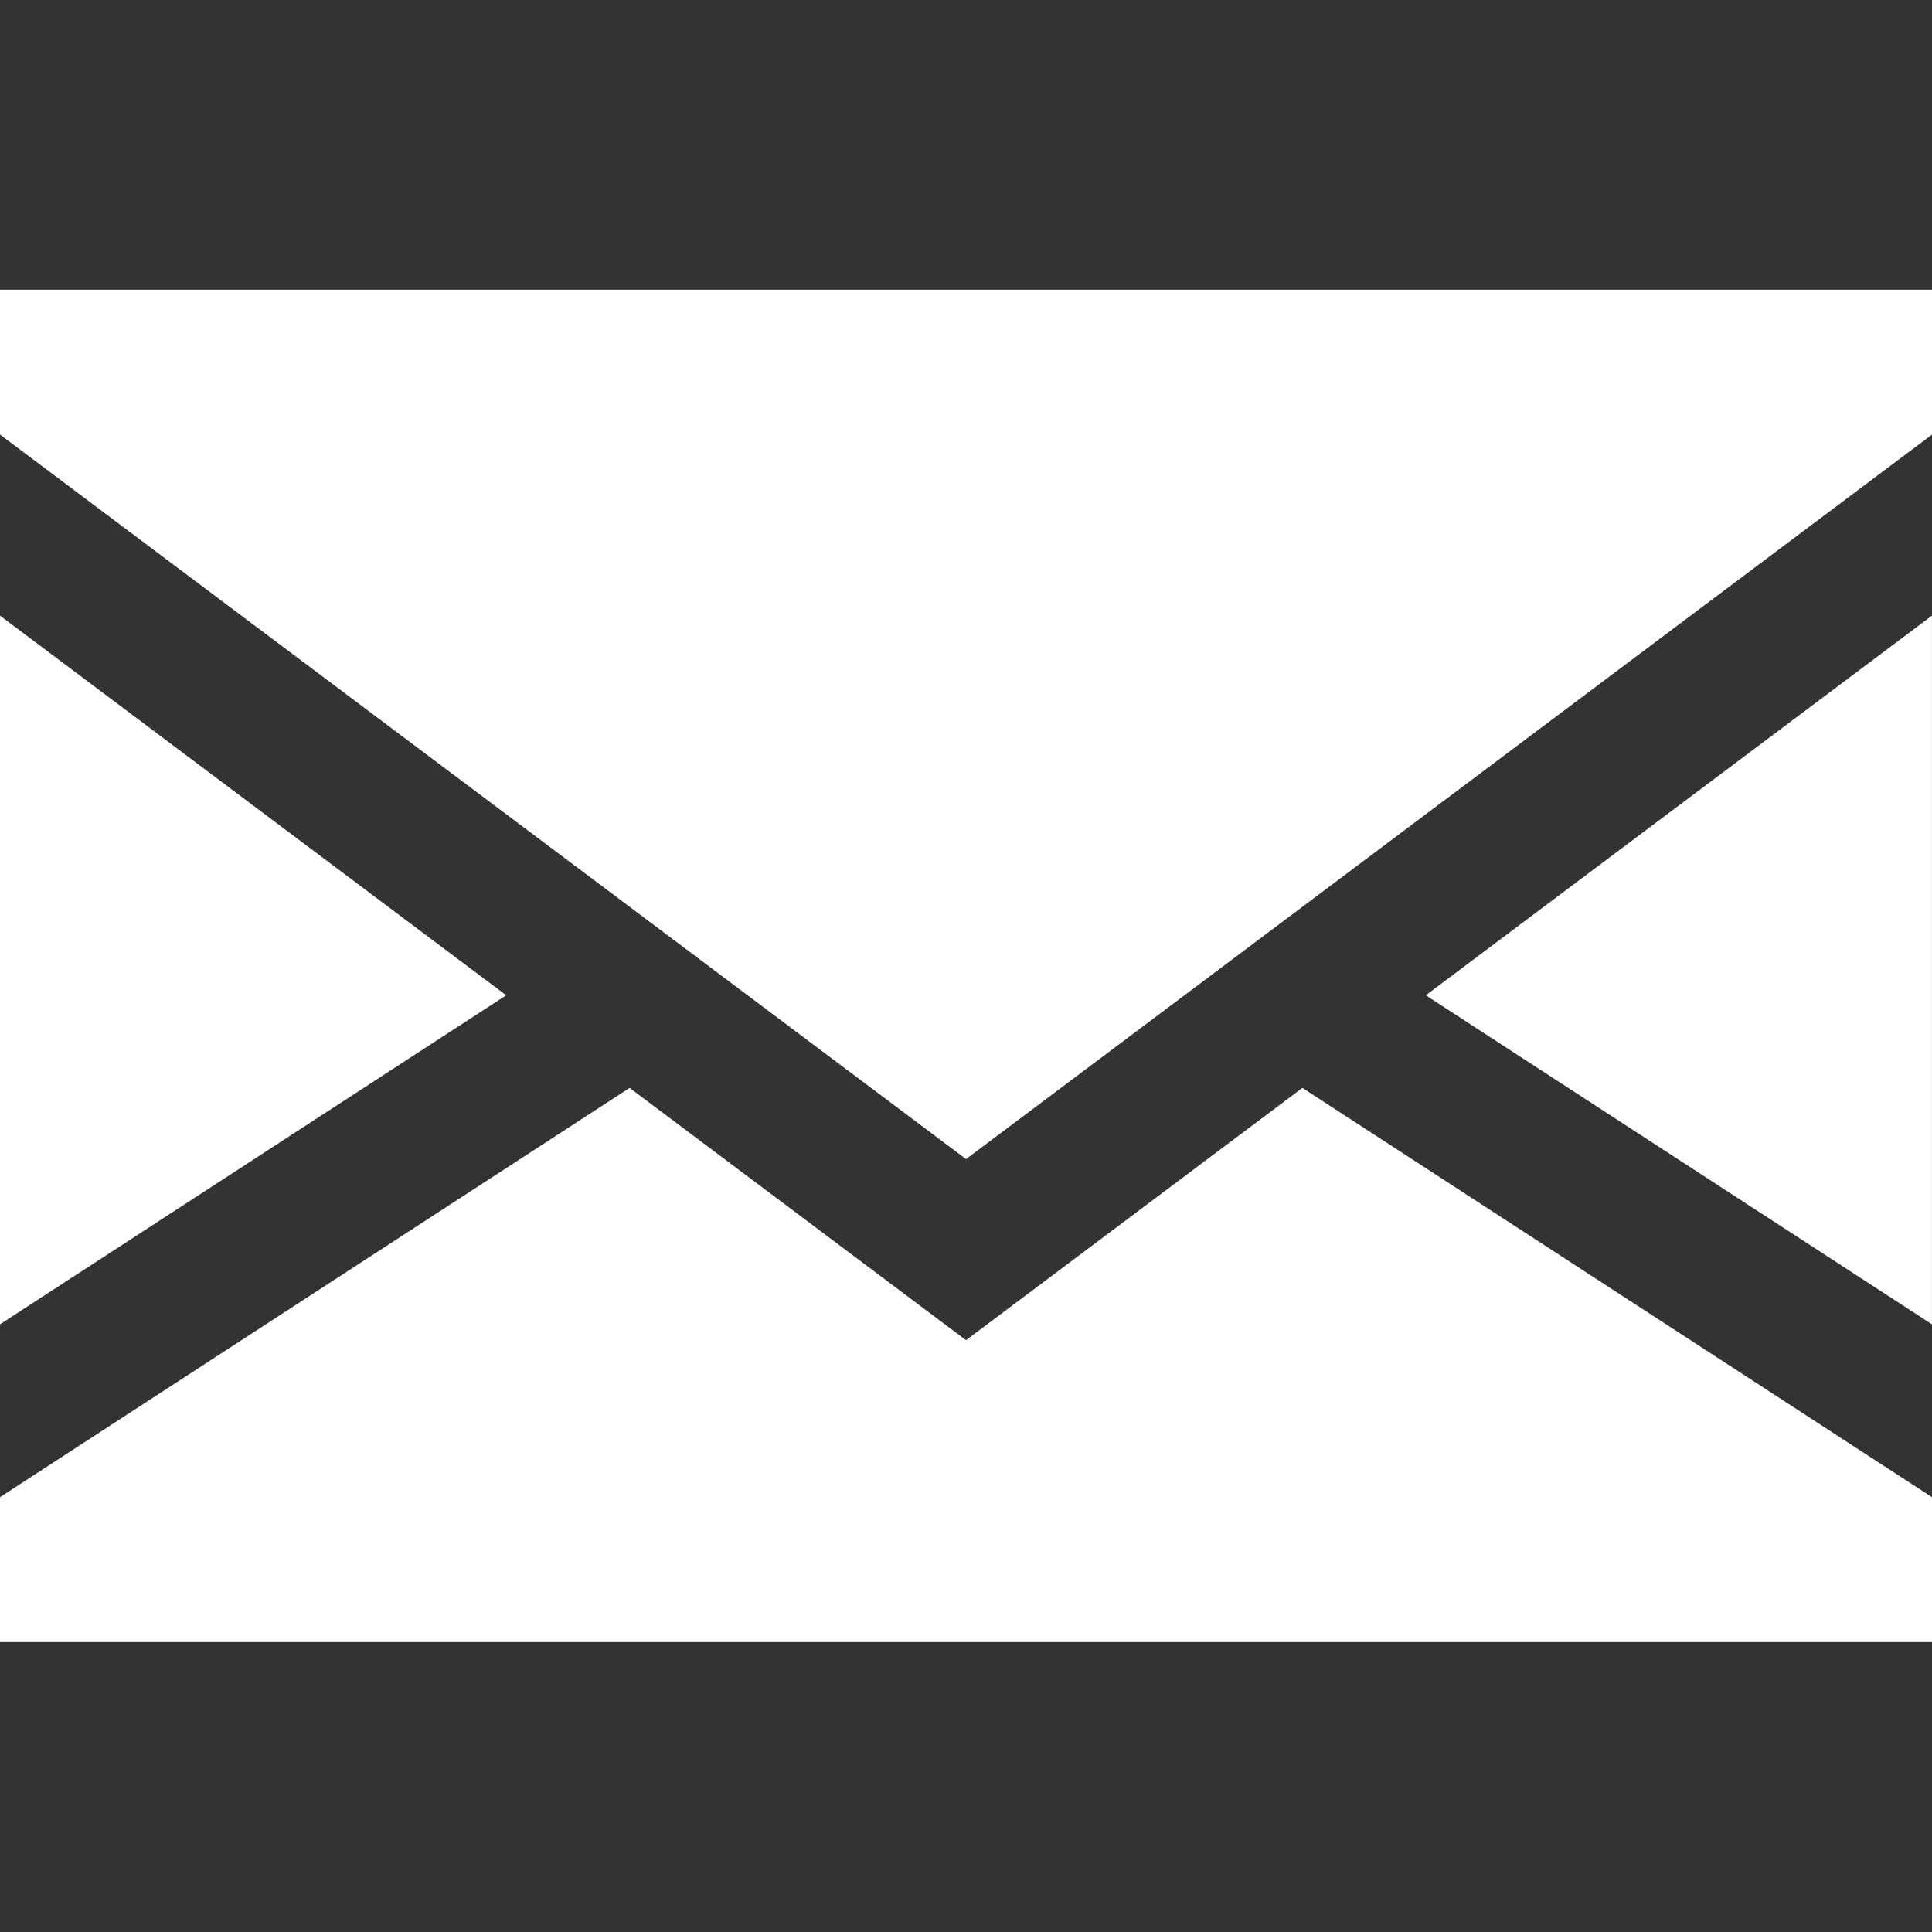
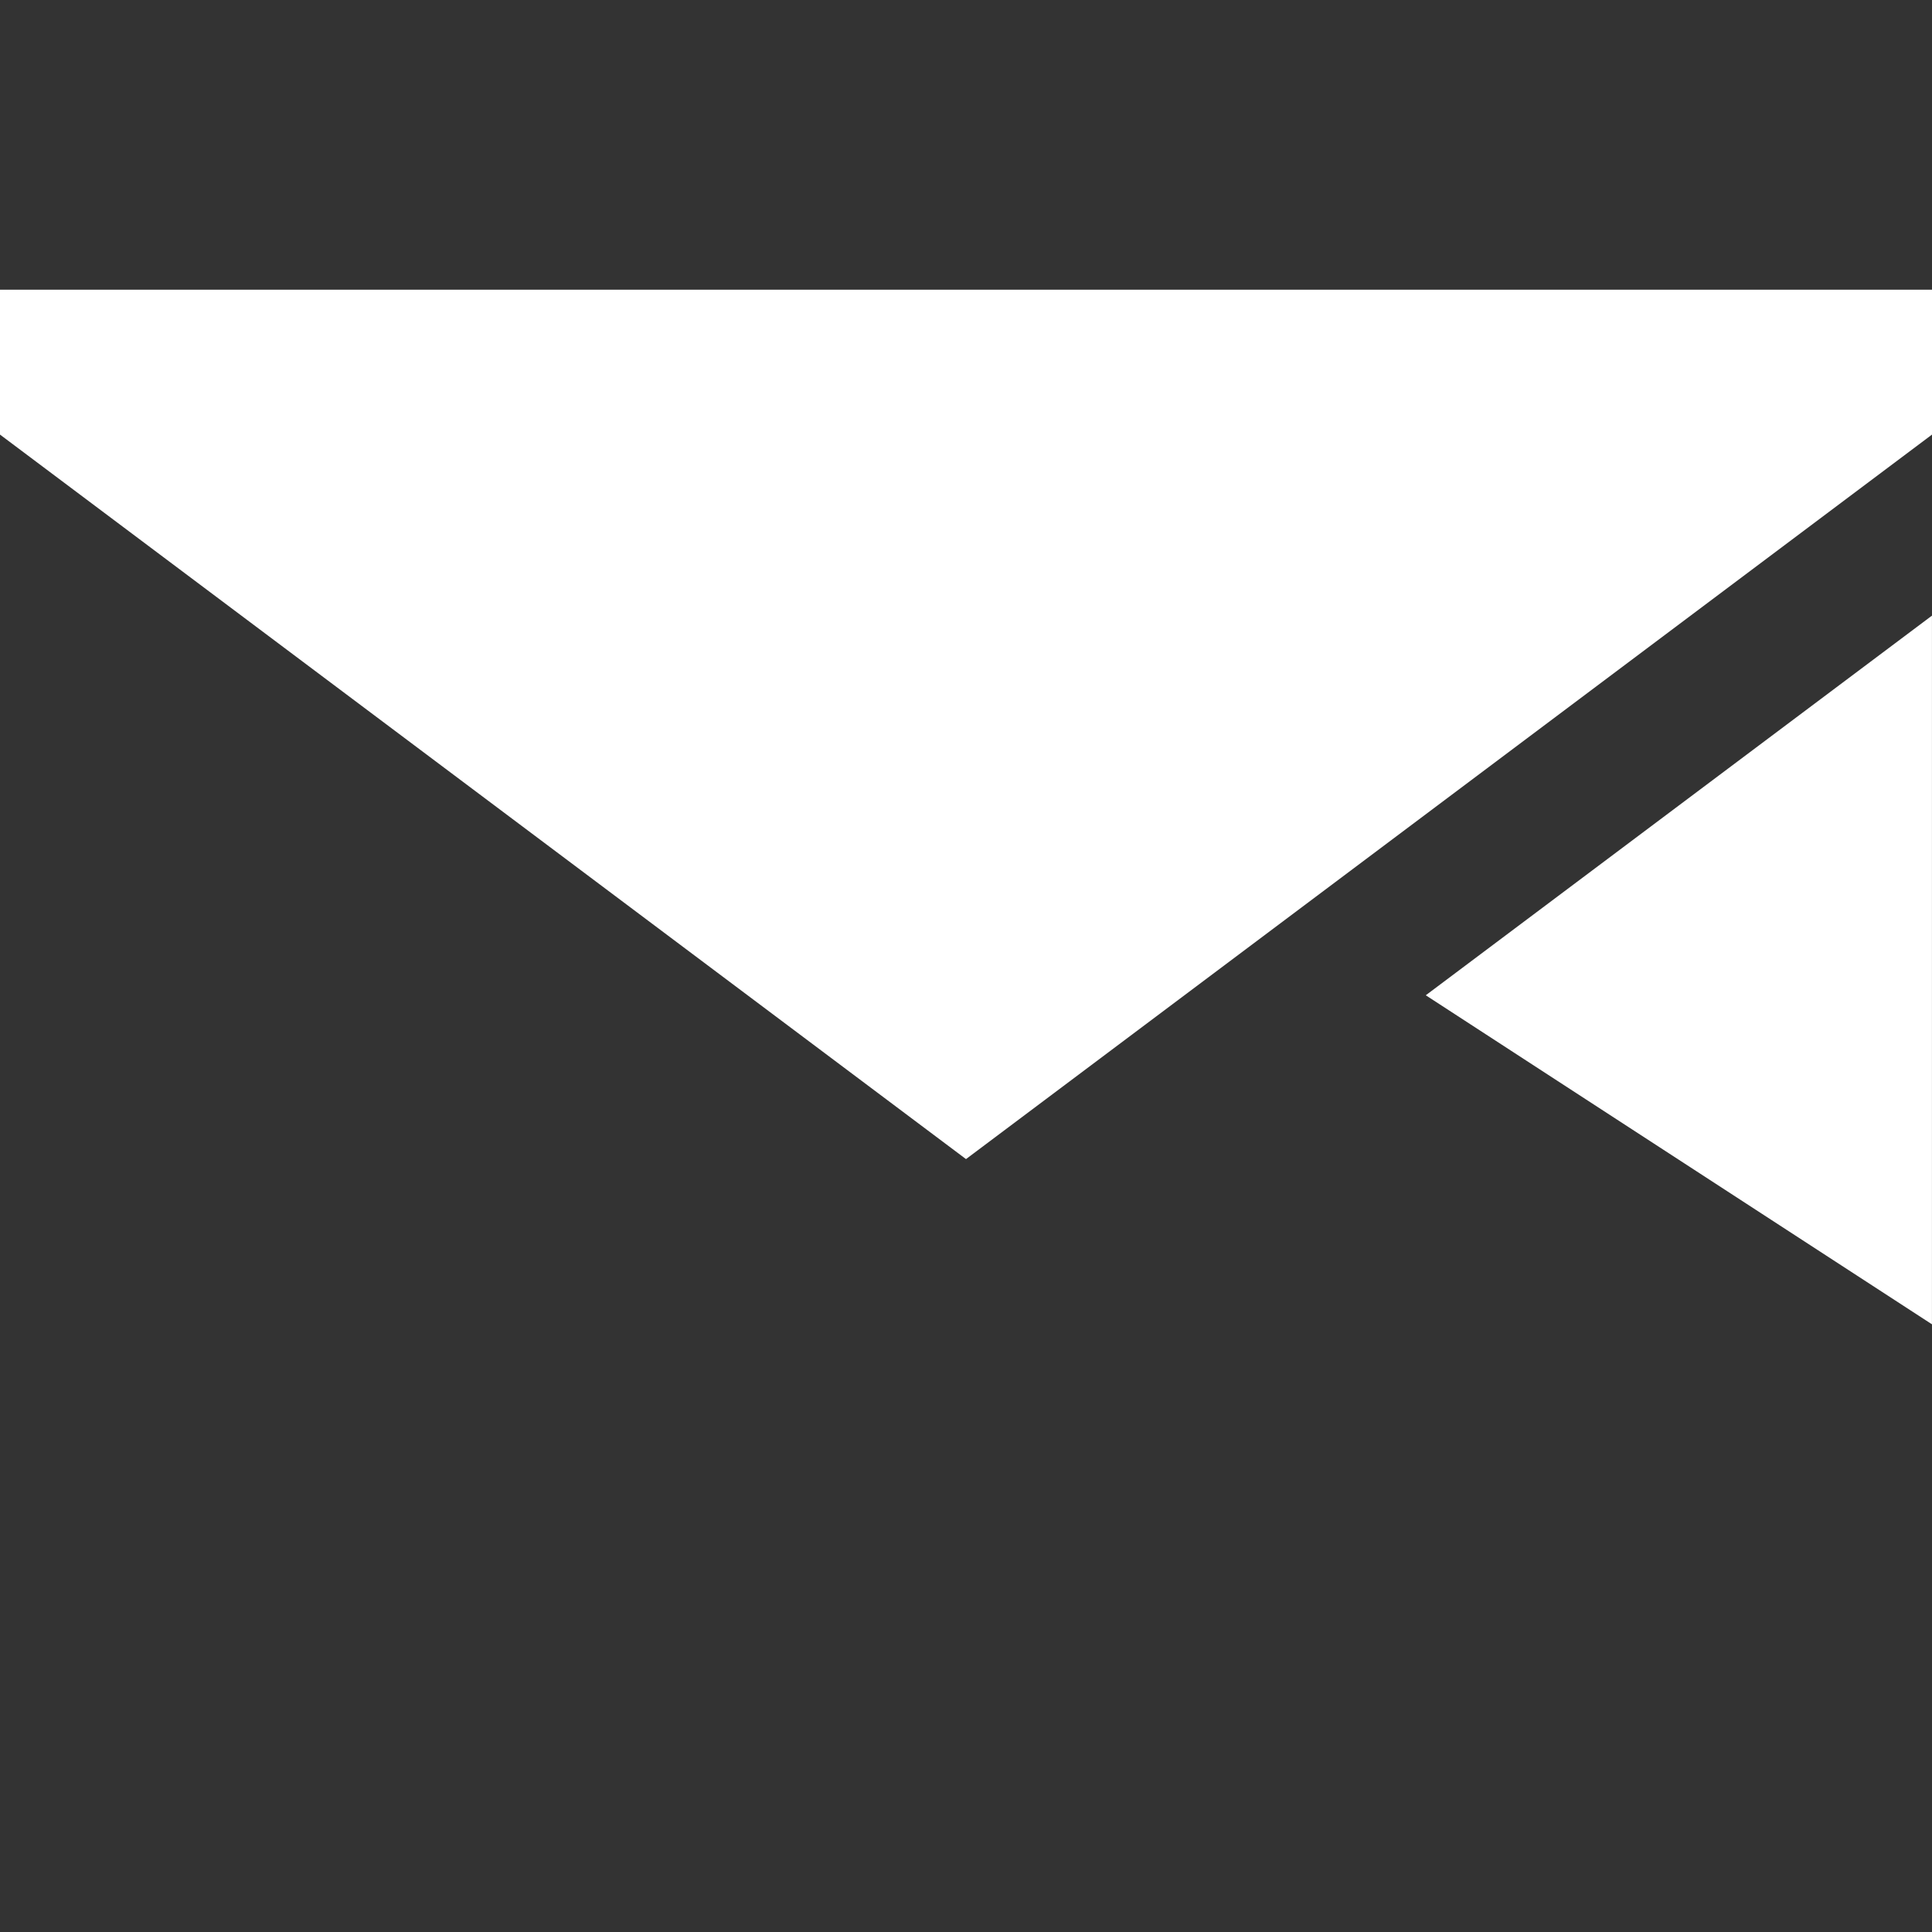
<svg xmlns="http://www.w3.org/2000/svg" width="52" height="52" viewBox="0 0 52 52" fill="none">
  <rect x="0" y="0" width="52" height="52" fill="#333333" stroke="none" />
-   <path d="M0 16.57V35.644L13.624 26.788L0 16.57Z" fill="white" />
  <path d="M51.999 35.644V16.57L38.375 26.788L51.999 35.644Z" fill="white" />
-   <path d="M26 36.071L16.946 29.281L0 40.296V44.196H52V40.296L35.054 29.281L26 36.071Z" fill="white" />
  <path d="M0 11.697L26 31.197L52 11.697V7.797H0V11.697Z" fill="white" />
</svg>